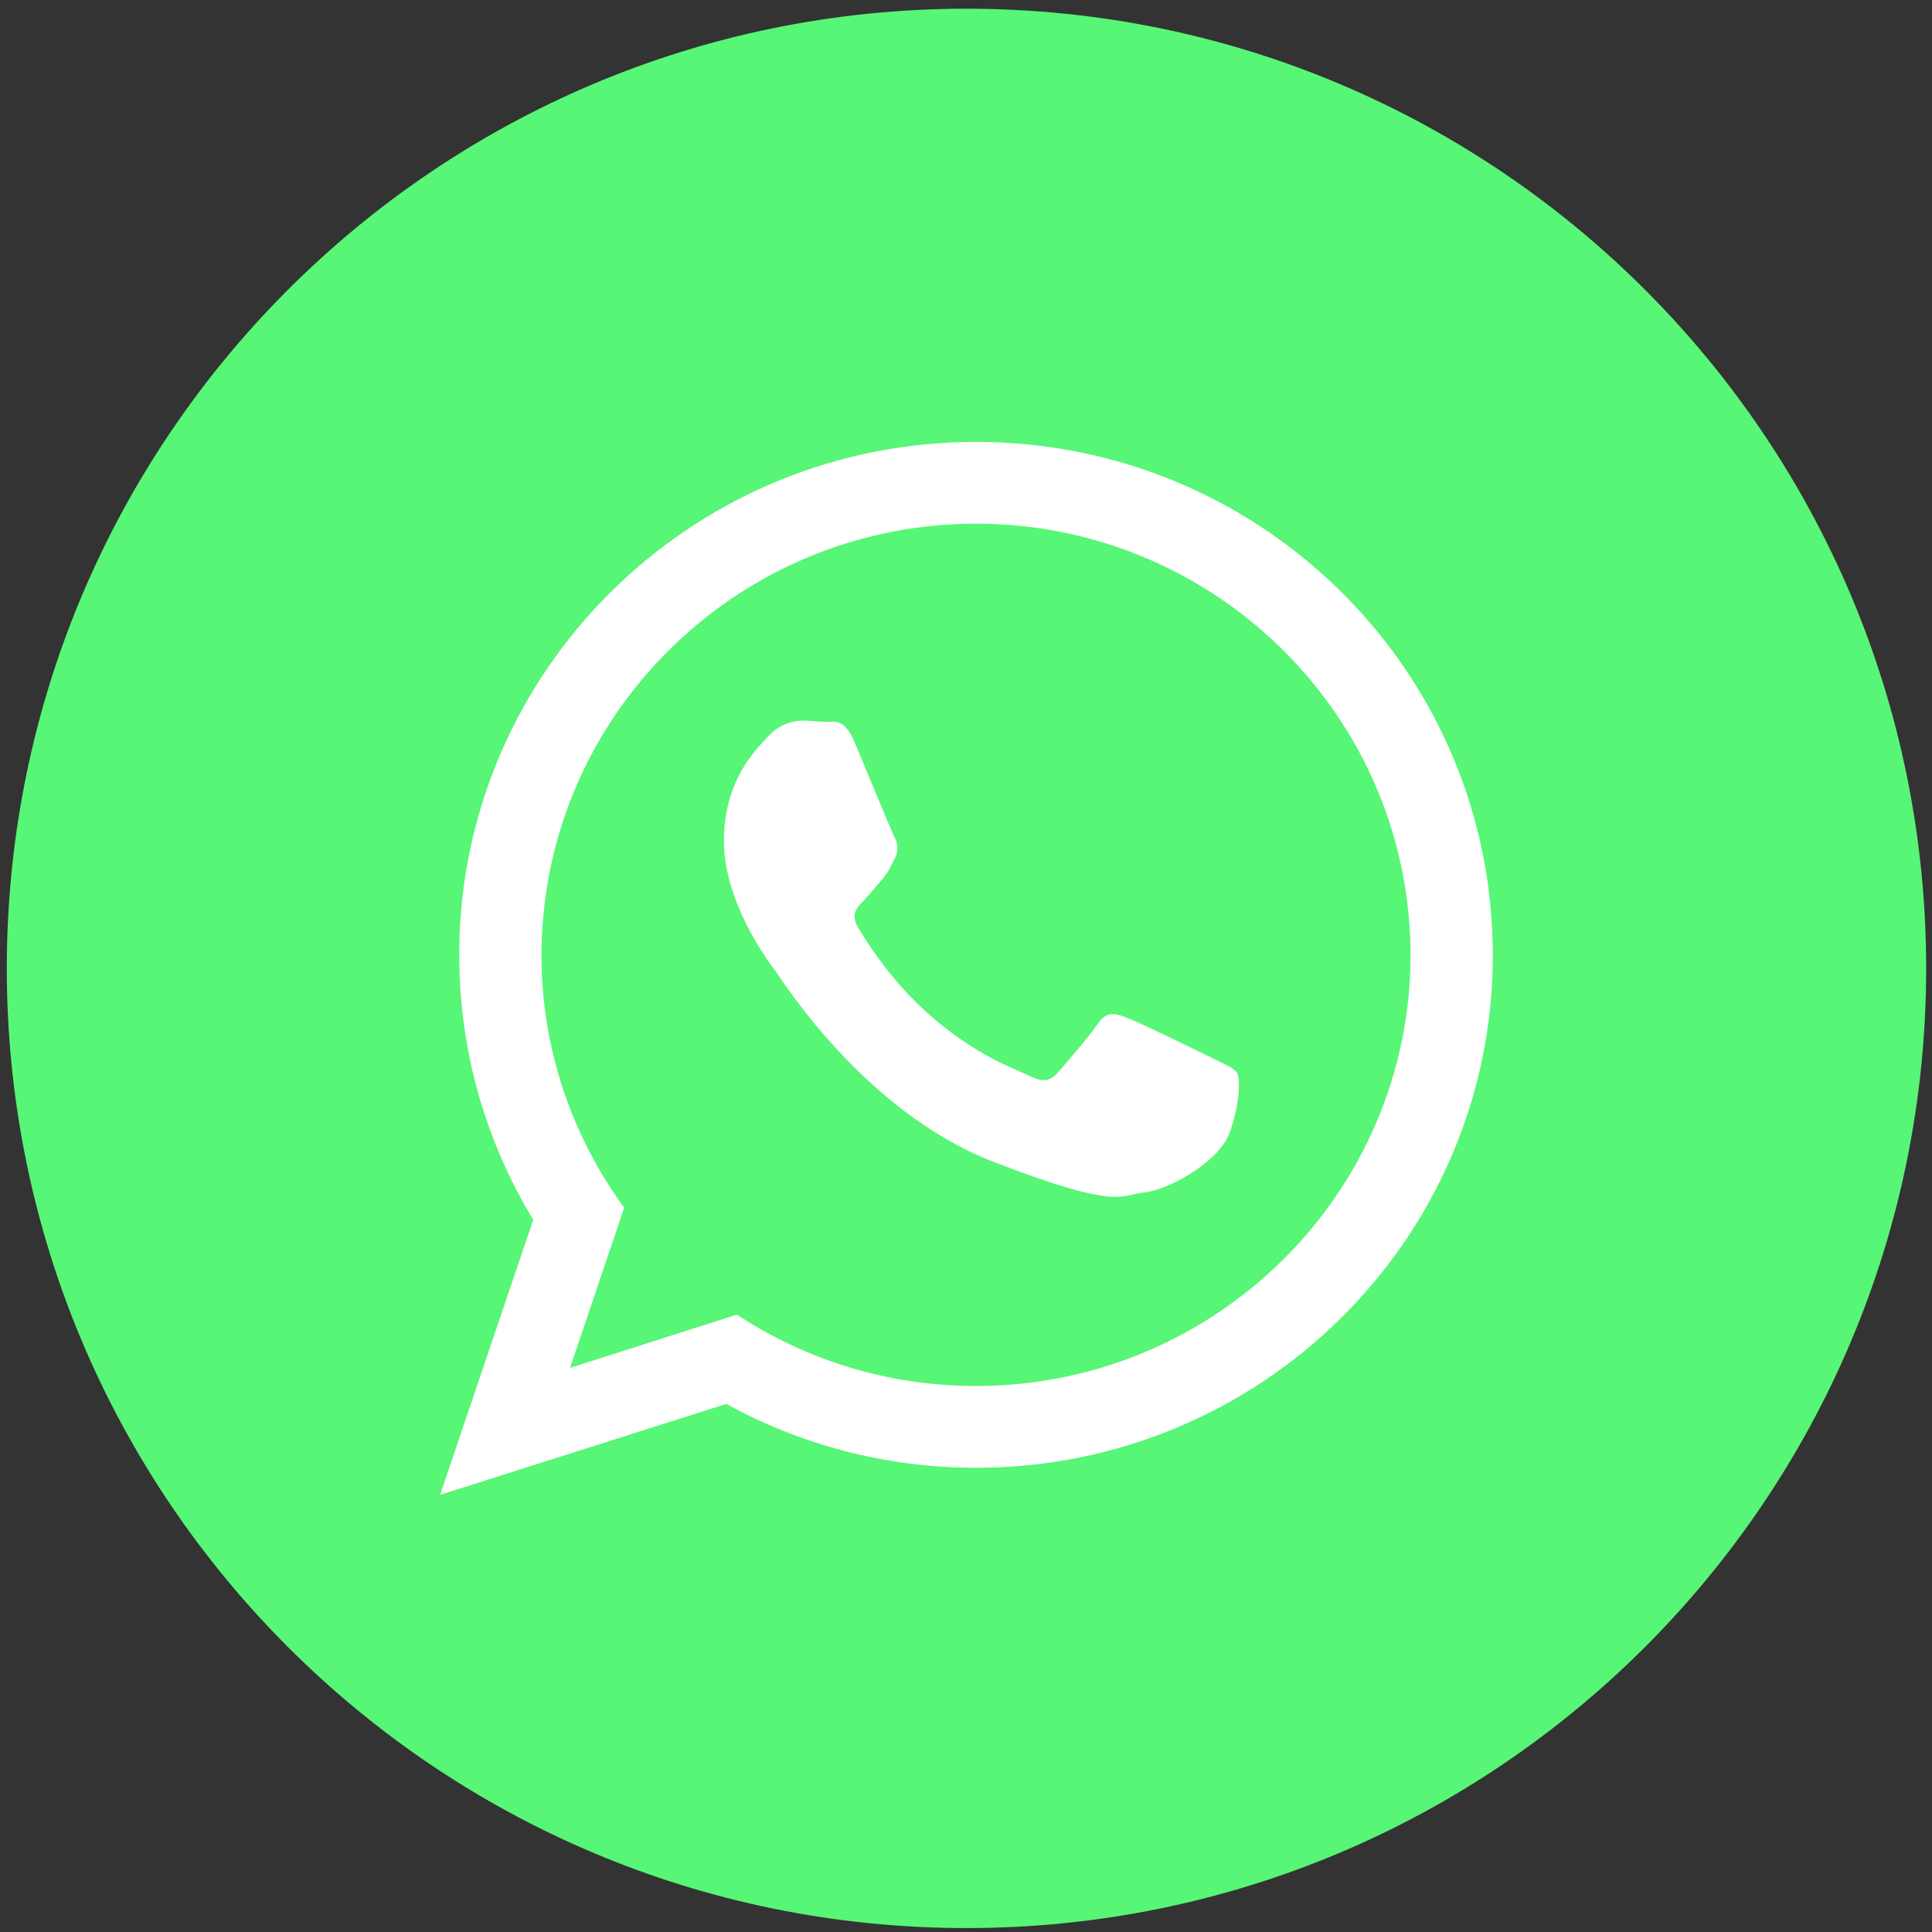
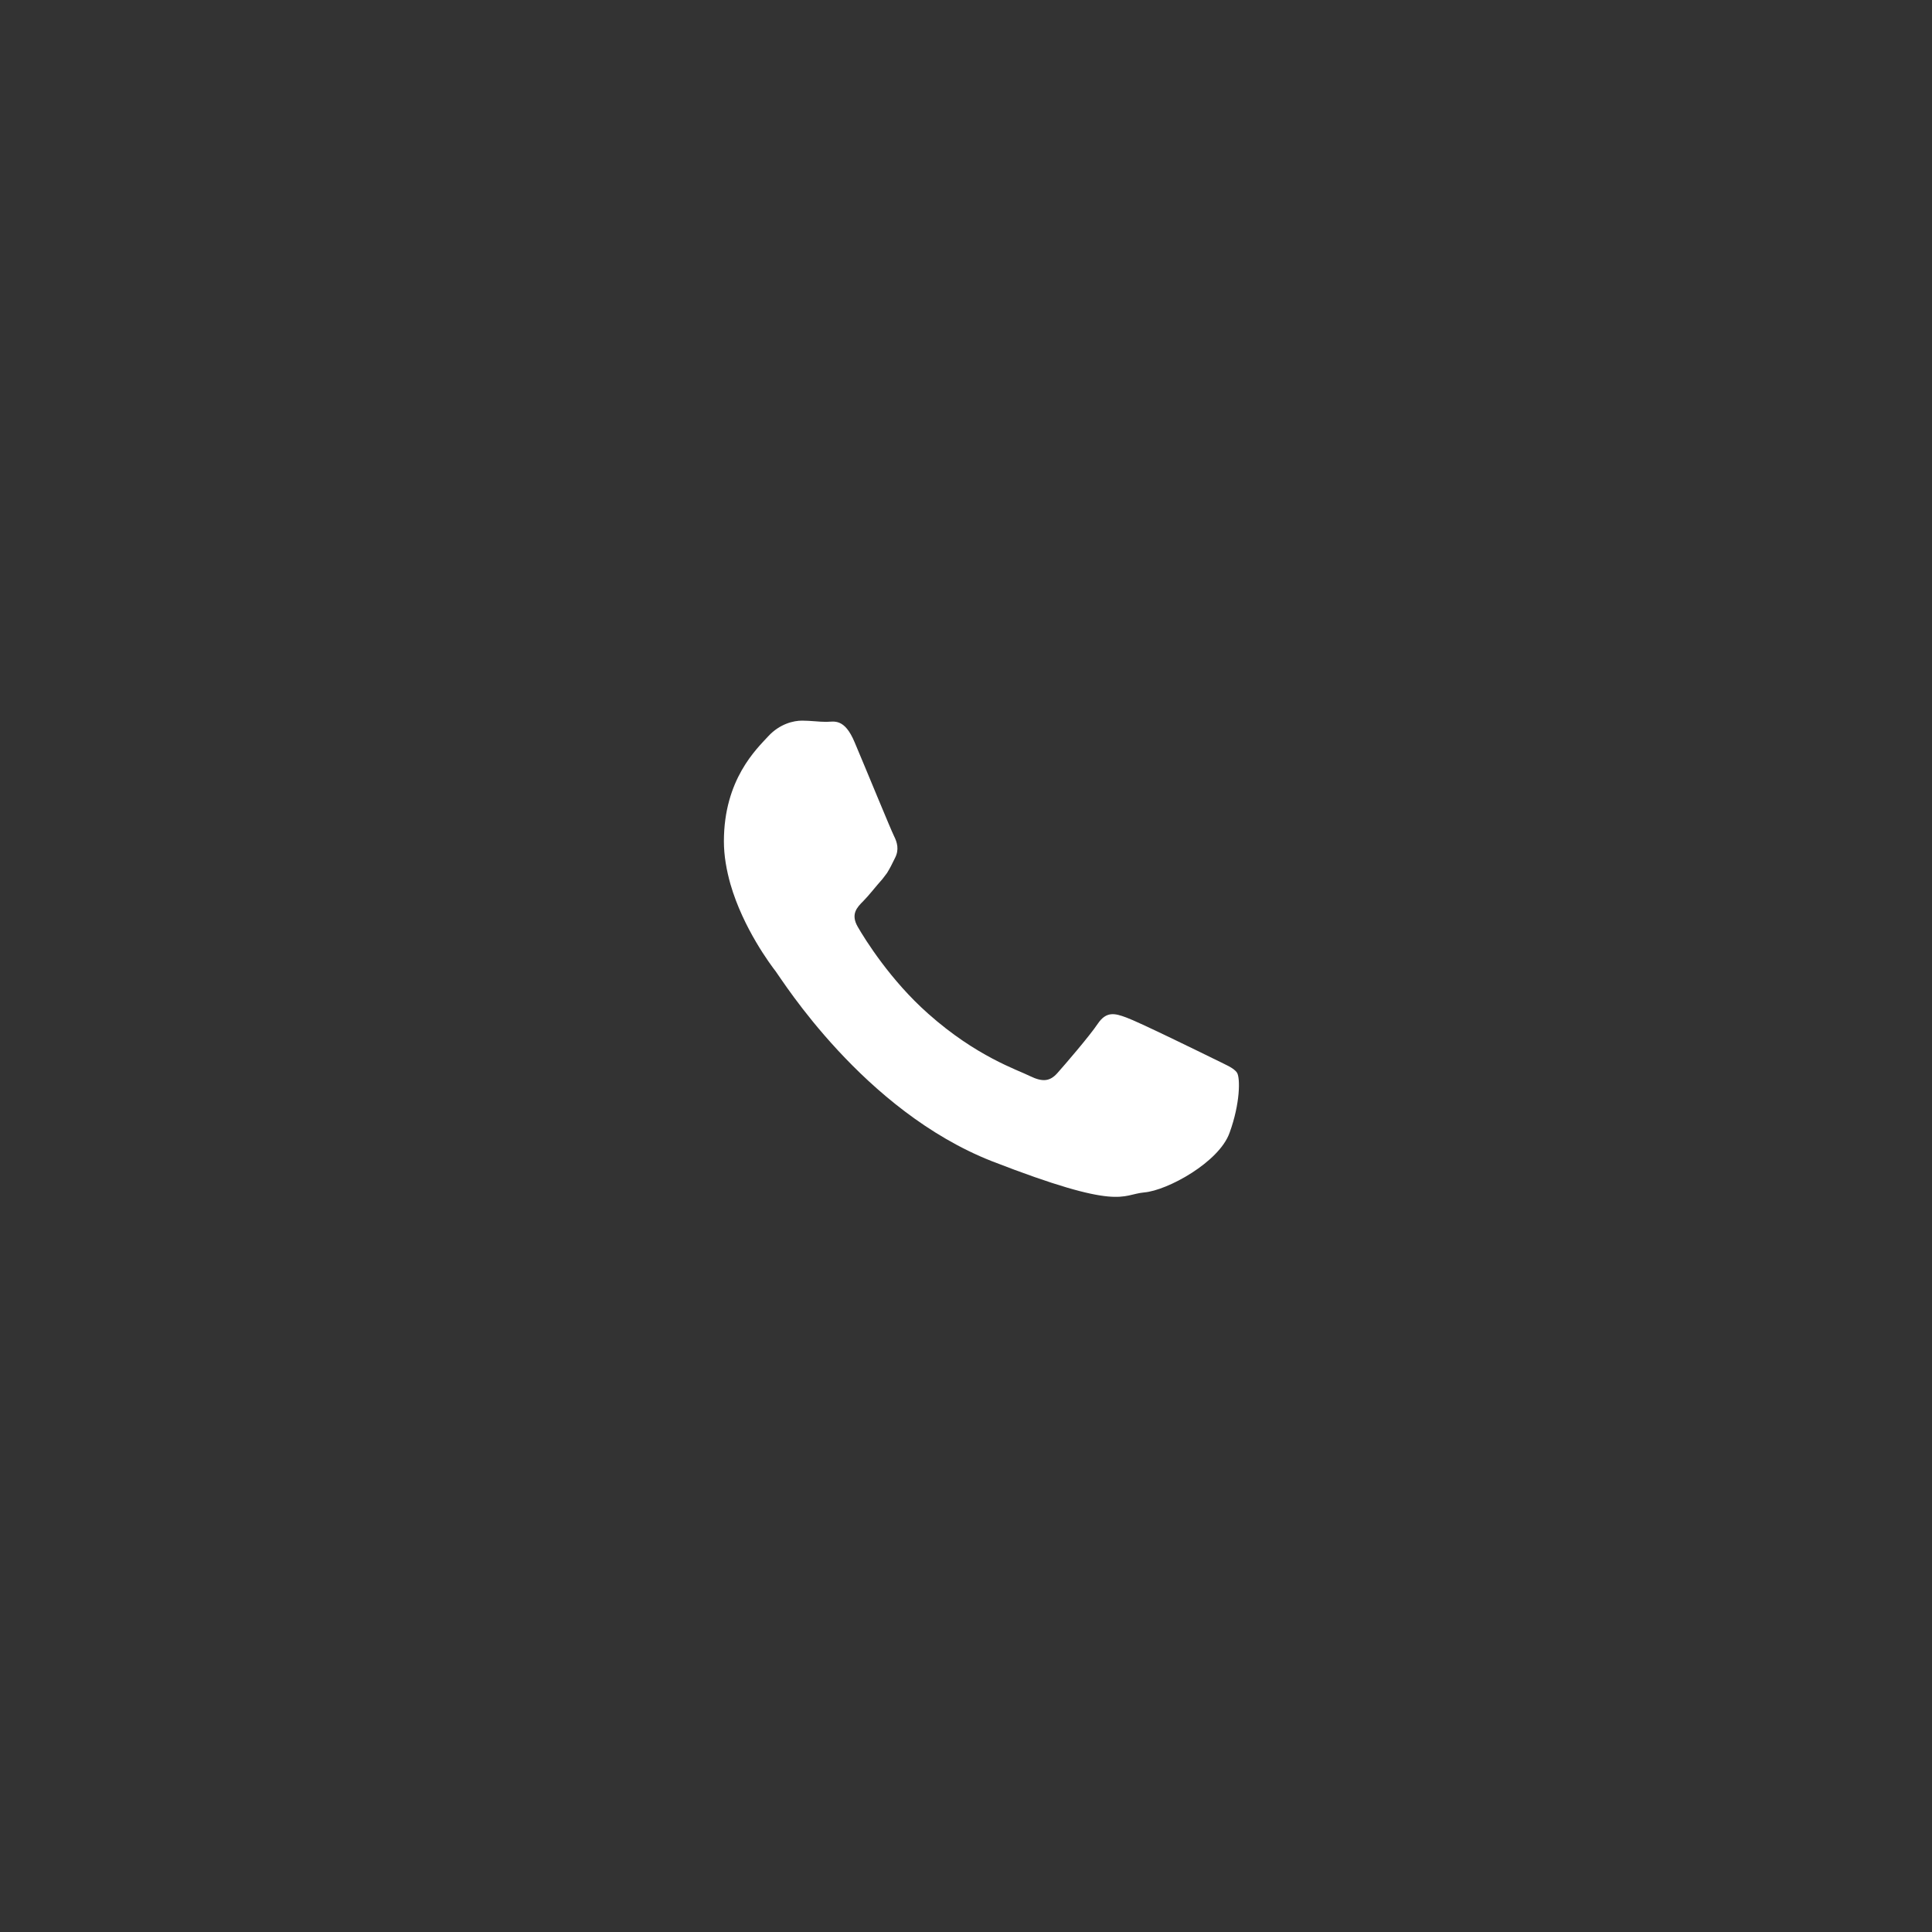
<svg xmlns="http://www.w3.org/2000/svg" width="100%" height="100%" viewBox="0 0 151 151" version="1.1" xml:space="preserve" style="fill-rule:evenodd;clip-rule:evenodd;stroke-linejoin:round;stroke-miterlimit:2;">
  <rect x="0" y="0" width="151" height="151" fill="#333333" stroke="none" />
  <g transform="matrix(4.167,0,0,4.167,-1459.96,-3303.75)">
    <g transform="matrix(1,0,0,1,368.49,793)">
-       <path d="M0,36C-9.941,36 -18,27.941 -18,18C-18,8.059 -9.941,0 0,0C9.941,0 18,8.059 18,18C18,27.941 9.941,36 0,36" style="fill:rgb(87,246,118);fill-rule:nonzero;" />
-     </g>
+       </g>
    <g transform="matrix(1,0,0,1,368.669,803.167)">
-       <path d="M0,15.666C-1.656,15.666 -3.195,15.176 -4.484,14.327L-7.615,15.326L-6.599,12.321C-7.574,10.987 -8.151,9.349 -8.151,7.579C-8.151,7.315 -8.137,7.052 -8.11,6.794C-7.71,2.7 -4.225,-0.508 0,-0.508C4.279,-0.508 7.797,2.782 8.124,6.948C8.142,7.157 8.15,7.365 8.15,7.579C8.15,12.04 4.493,15.666 0,15.666M9.689,7.333C9.558,2.133 5.273,-2.042 0,-2.042C-5.21,-2.042 -9.458,2.038 -9.685,7.157C-9.689,7.297 -9.693,7.438 -9.693,7.579C-9.693,9.398 -9.186,11.096 -8.305,12.548L-10.052,17.708L-4.684,16.002C-3.295,16.764 -1.697,17.2 0,17.2C5.355,17.2 9.694,12.893 9.694,7.579C9.694,7.497 9.694,7.416 9.689,7.333" style="fill:white;" />
-     </g>
+       </g>
    <g transform="matrix(1,0,0,1,373.112,809.163)">
      <path d="M0,3.525C-0.24,3.407 -1.407,2.835 -1.625,2.758C-1.843,2.676 -2.001,2.64 -2.16,2.876C-2.319,3.112 -2.777,3.643 -2.914,3.797C-3.054,3.956 -3.19,3.974 -3.431,3.857C-3.667,3.738 -4.434,3.493 -5.341,2.686C-6.045,2.064 -6.526,1.293 -6.662,1.056C-6.798,0.82 -6.676,0.693 -6.558,0.575C-6.449,0.466 -6.322,0.298 -6.199,0.162C-6.167,0.121 -6.14,0.085 -6.113,0.049C-6.059,-0.038 -6.018,-0.119 -5.963,-0.233C-5.881,-0.391 -5.922,-0.527 -5.981,-0.645C-6.041,-0.764 -6.517,-1.925 -6.717,-2.397C-6.912,-2.869 -7.111,-2.787 -7.252,-2.787C-7.388,-2.787 -7.547,-2.81 -7.706,-2.81C-7.865,-2.81 -8.124,-2.751 -8.341,-2.516C-8.559,-2.279 -9.172,-1.707 -9.172,-0.546C-9.172,-0.273 -9.122,-0.001 -9.049,0.258C-8.809,1.088 -8.292,1.774 -8.201,1.892C-8.083,2.046 -6.558,4.505 -4.144,5.454C-1.725,6.394 -1.725,6.08 -1.289,6.039C-0.853,6.003 0.118,5.472 0.313,4.919C0.513,4.369 0.513,3.897 0.454,3.797C0.395,3.702 0.236,3.643 0,3.525" style="fill:white;" />
    </g>
  </g>
</svg>